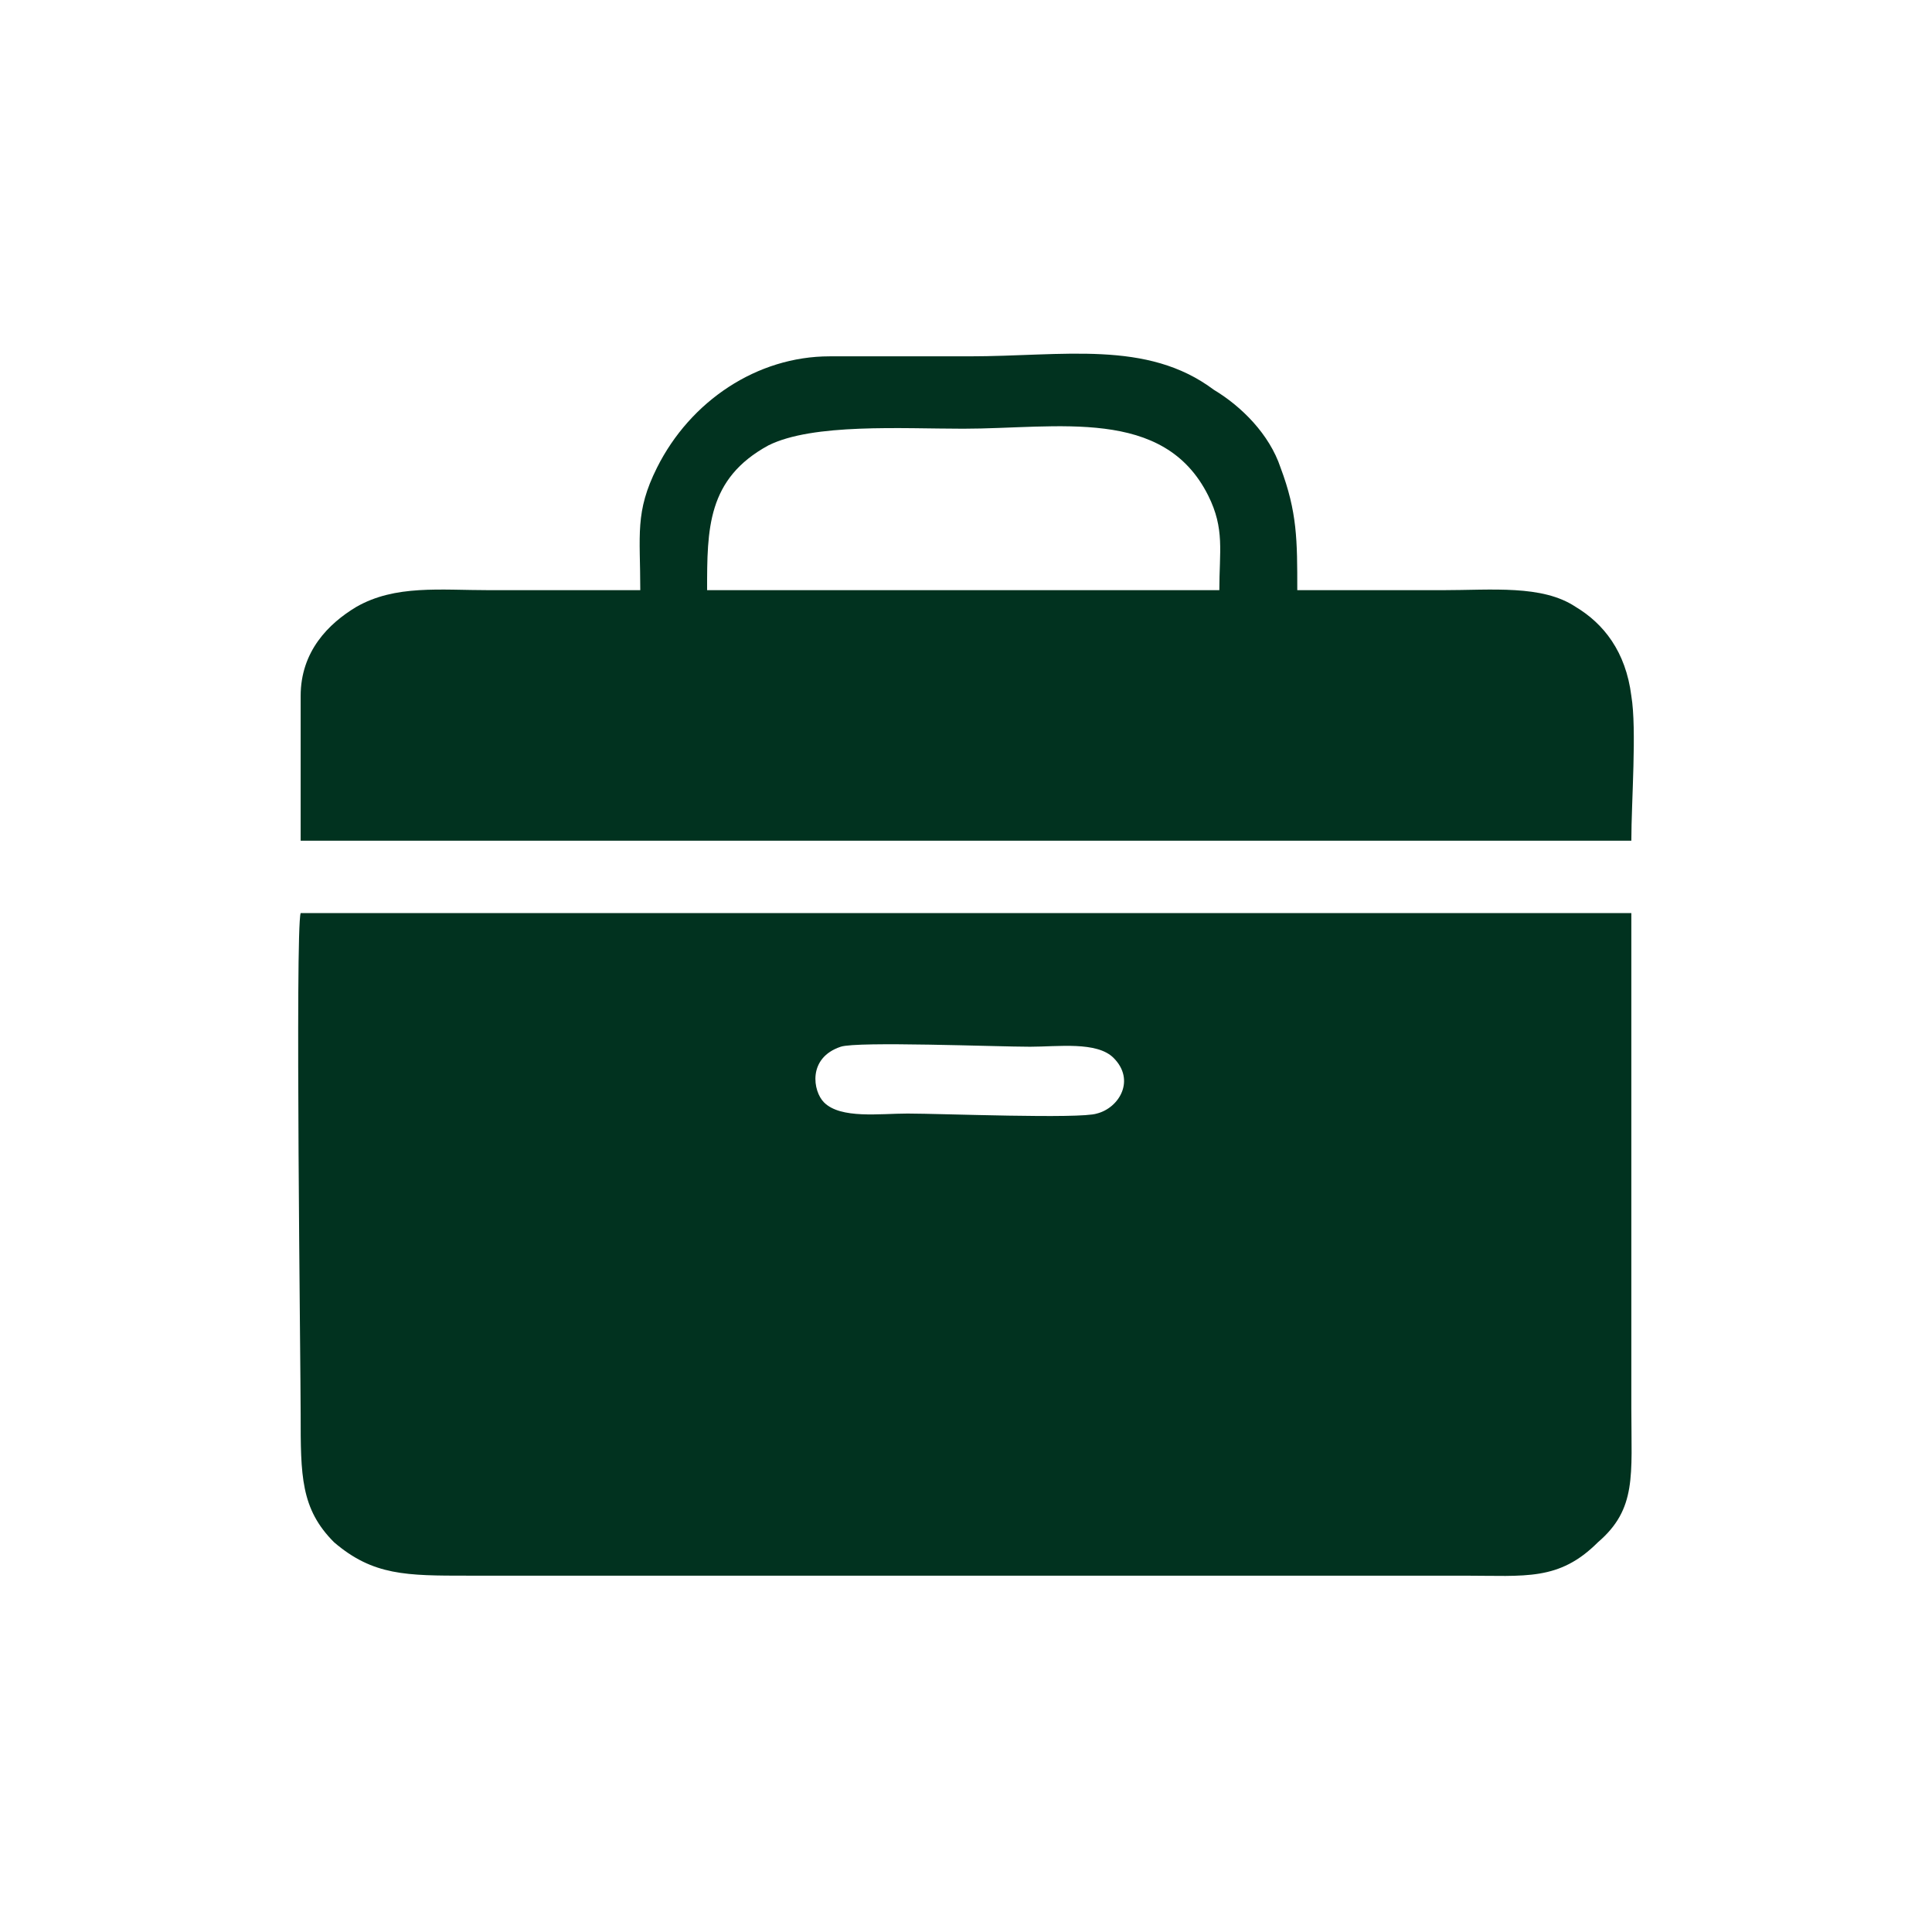
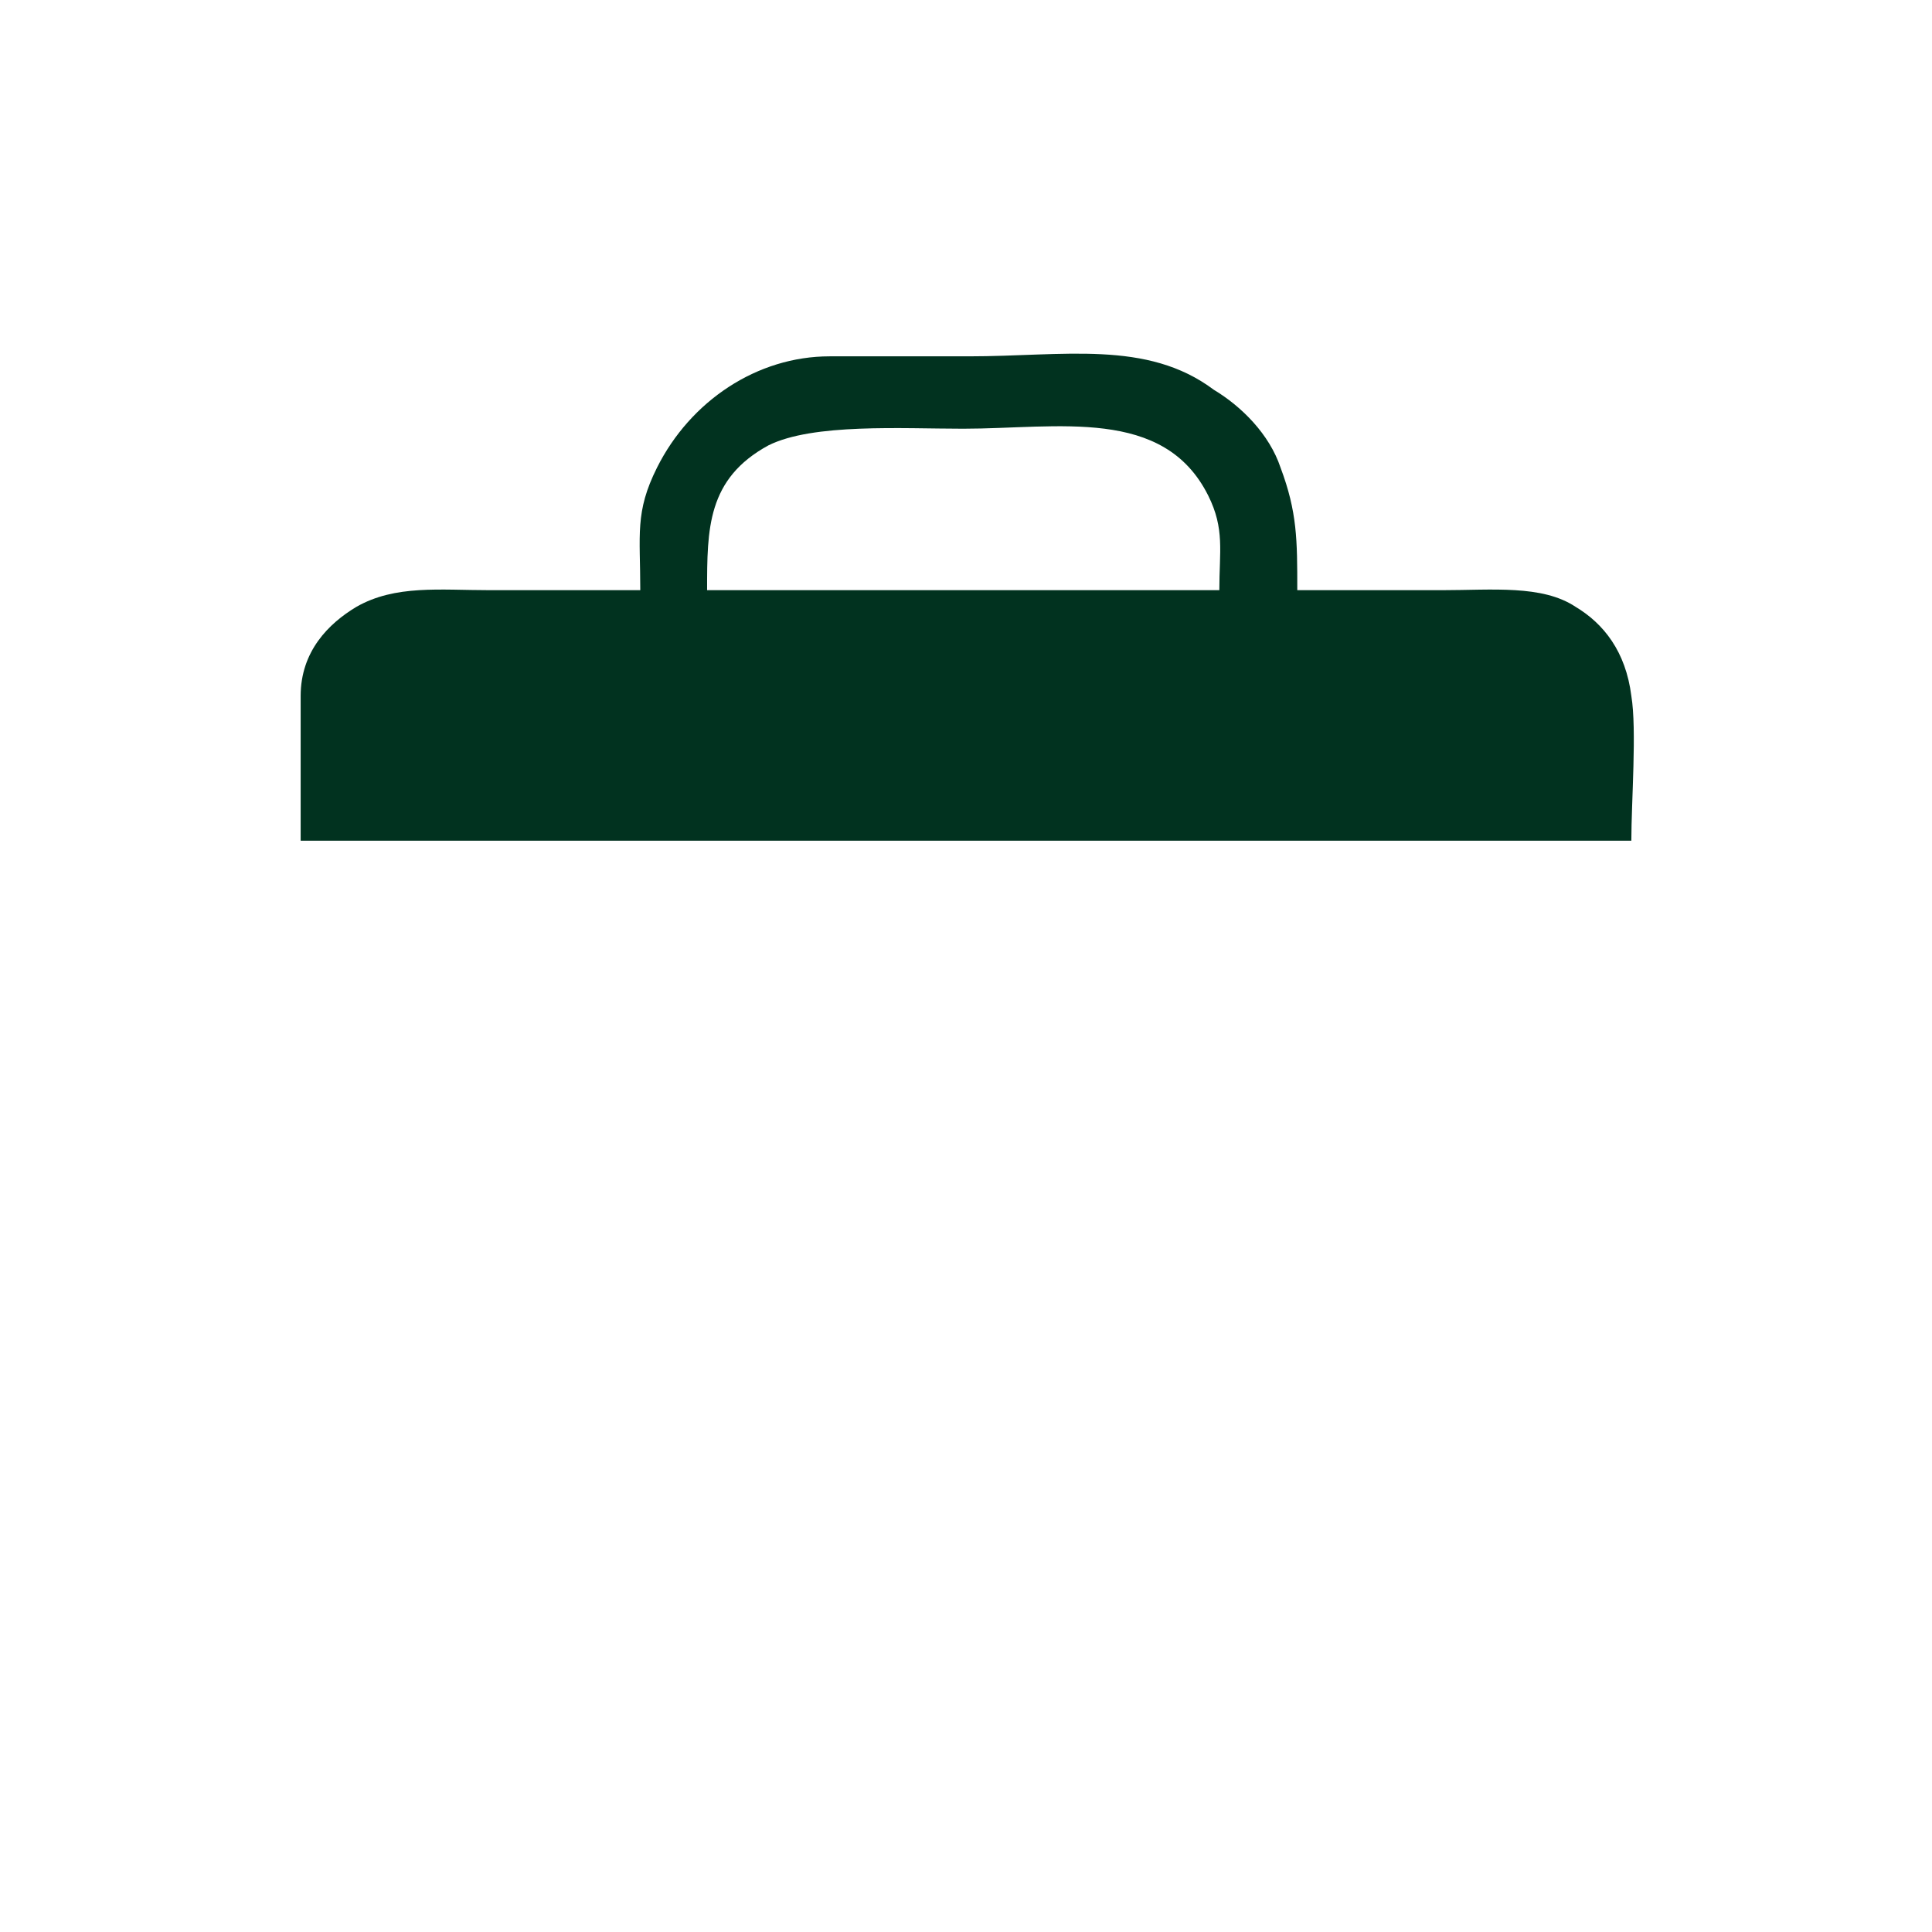
<svg xmlns="http://www.w3.org/2000/svg" xml:space="preserve" width="10.16mm" height="10.16mm" version="1.1" style="shape-rendering:geometricPrecision; text-rendering:geometricPrecision; image-rendering:optimizeQuality; fill-rule:evenodd; clip-rule:evenodd" viewBox="0 0 3.47 3.47">
  <defs>
    <style type="text/css">
   
    .fil1 {fill:none}
    .fil0 {fill:#01321F}
   
  </style>
  </defs>
  <g id="Layer_x0020_1">
    <g id="_2069284623792">
-       <path class="fil0" d="M1.51 1.88c0.03,-0.01 0.28,-0 0.34,-0 0.05,0 0.12,-0.01 0.15,0.02 0.04,0.04 0.01,0.09 -0.03,0.1 -0.03,0.01 -0.28,0 -0.34,0 -0.05,0 -0.12,0.01 -0.15,-0.02 -0.02,-0.02 -0.03,-0.08 0.03,-0.1zm-0.97 -0.24c-0.01,0.03 -0,0.82 -0,0.9 0,0.11 -0,0.17 0.06,0.23 0.07,0.06 0.13,0.06 0.24,0.06l1.79 0c0.11,0 0.17,0.01 0.24,-0.06 0.07,-0.06 0.06,-0.12 0.06,-0.24 0,-0.07 0,-0.86 -0,-0.89l-2.39 0z" />
      <path class="fil0" d="M2.19 1.06l-0.92 0c-0,-0.11 0,-0.2 0.11,-0.26 0.08,-0.04 0.24,-0.03 0.35,-0.03 0.17,0 0.36,-0.04 0.44,0.12 0.03,0.06 0.02,0.1 0.02,0.17zm-1.05 0c-0.09,0 -0.18,0 -0.26,0 -0.09,0 -0.17,-0.01 -0.24,0.03 -0.05,0.03 -0.1,0.08 -0.1,0.16l0 0.26 2.39 0c0,-0.07 0.01,-0.2 -0,-0.26 -0.01,-0.08 -0.05,-0.13 -0.1,-0.16 -0.06,-0.04 -0.15,-0.03 -0.24,-0.03 -0.09,0 -0.18,-0 -0.26,0 0,-0.09 0,-0.14 -0.03,-0.22 -0.02,-0.06 -0.07,-0.11 -0.12,-0.14 -0.12,-0.09 -0.27,-0.06 -0.44,-0.06 -0.08,0 -0.17,-0 -0.25,-0 -0.13,0 -0.25,0.08 -0.31,0.2 -0.04,0.08 -0.03,0.12 -0.03,0.22z" />
    </g>
    <rect class="fil1" width="3.47" height="3.47" />
  </g>
</svg>